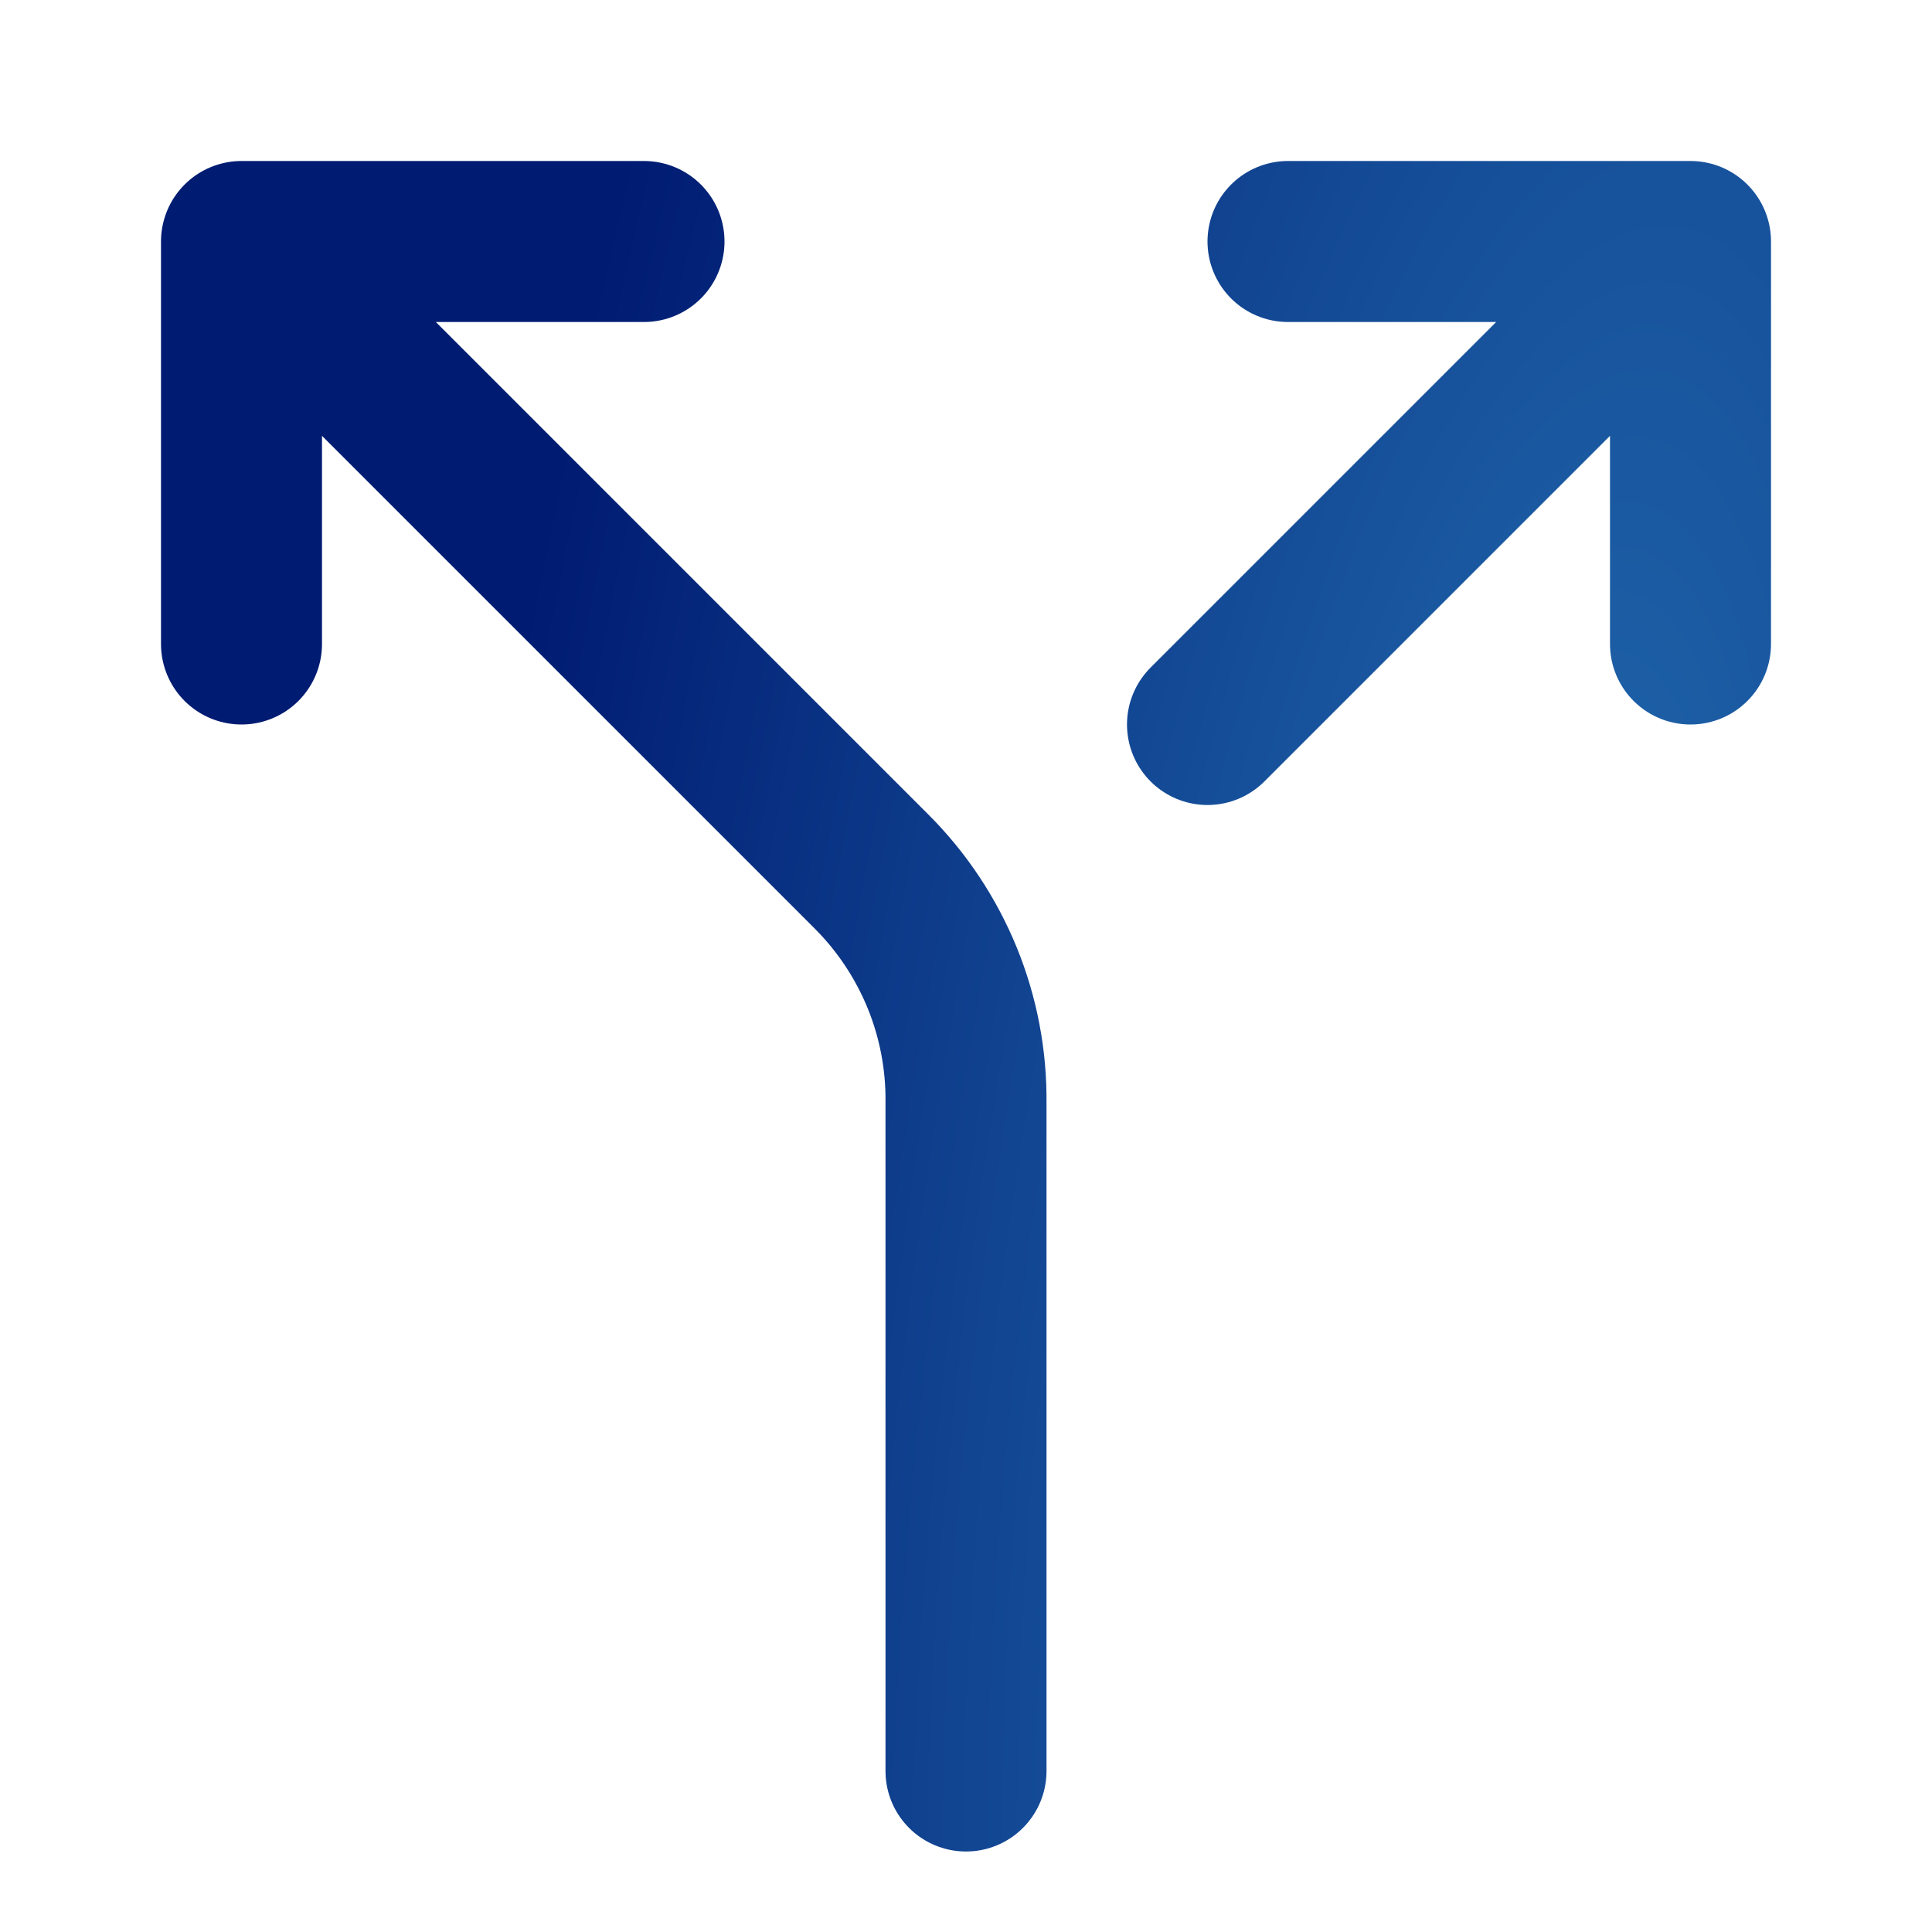
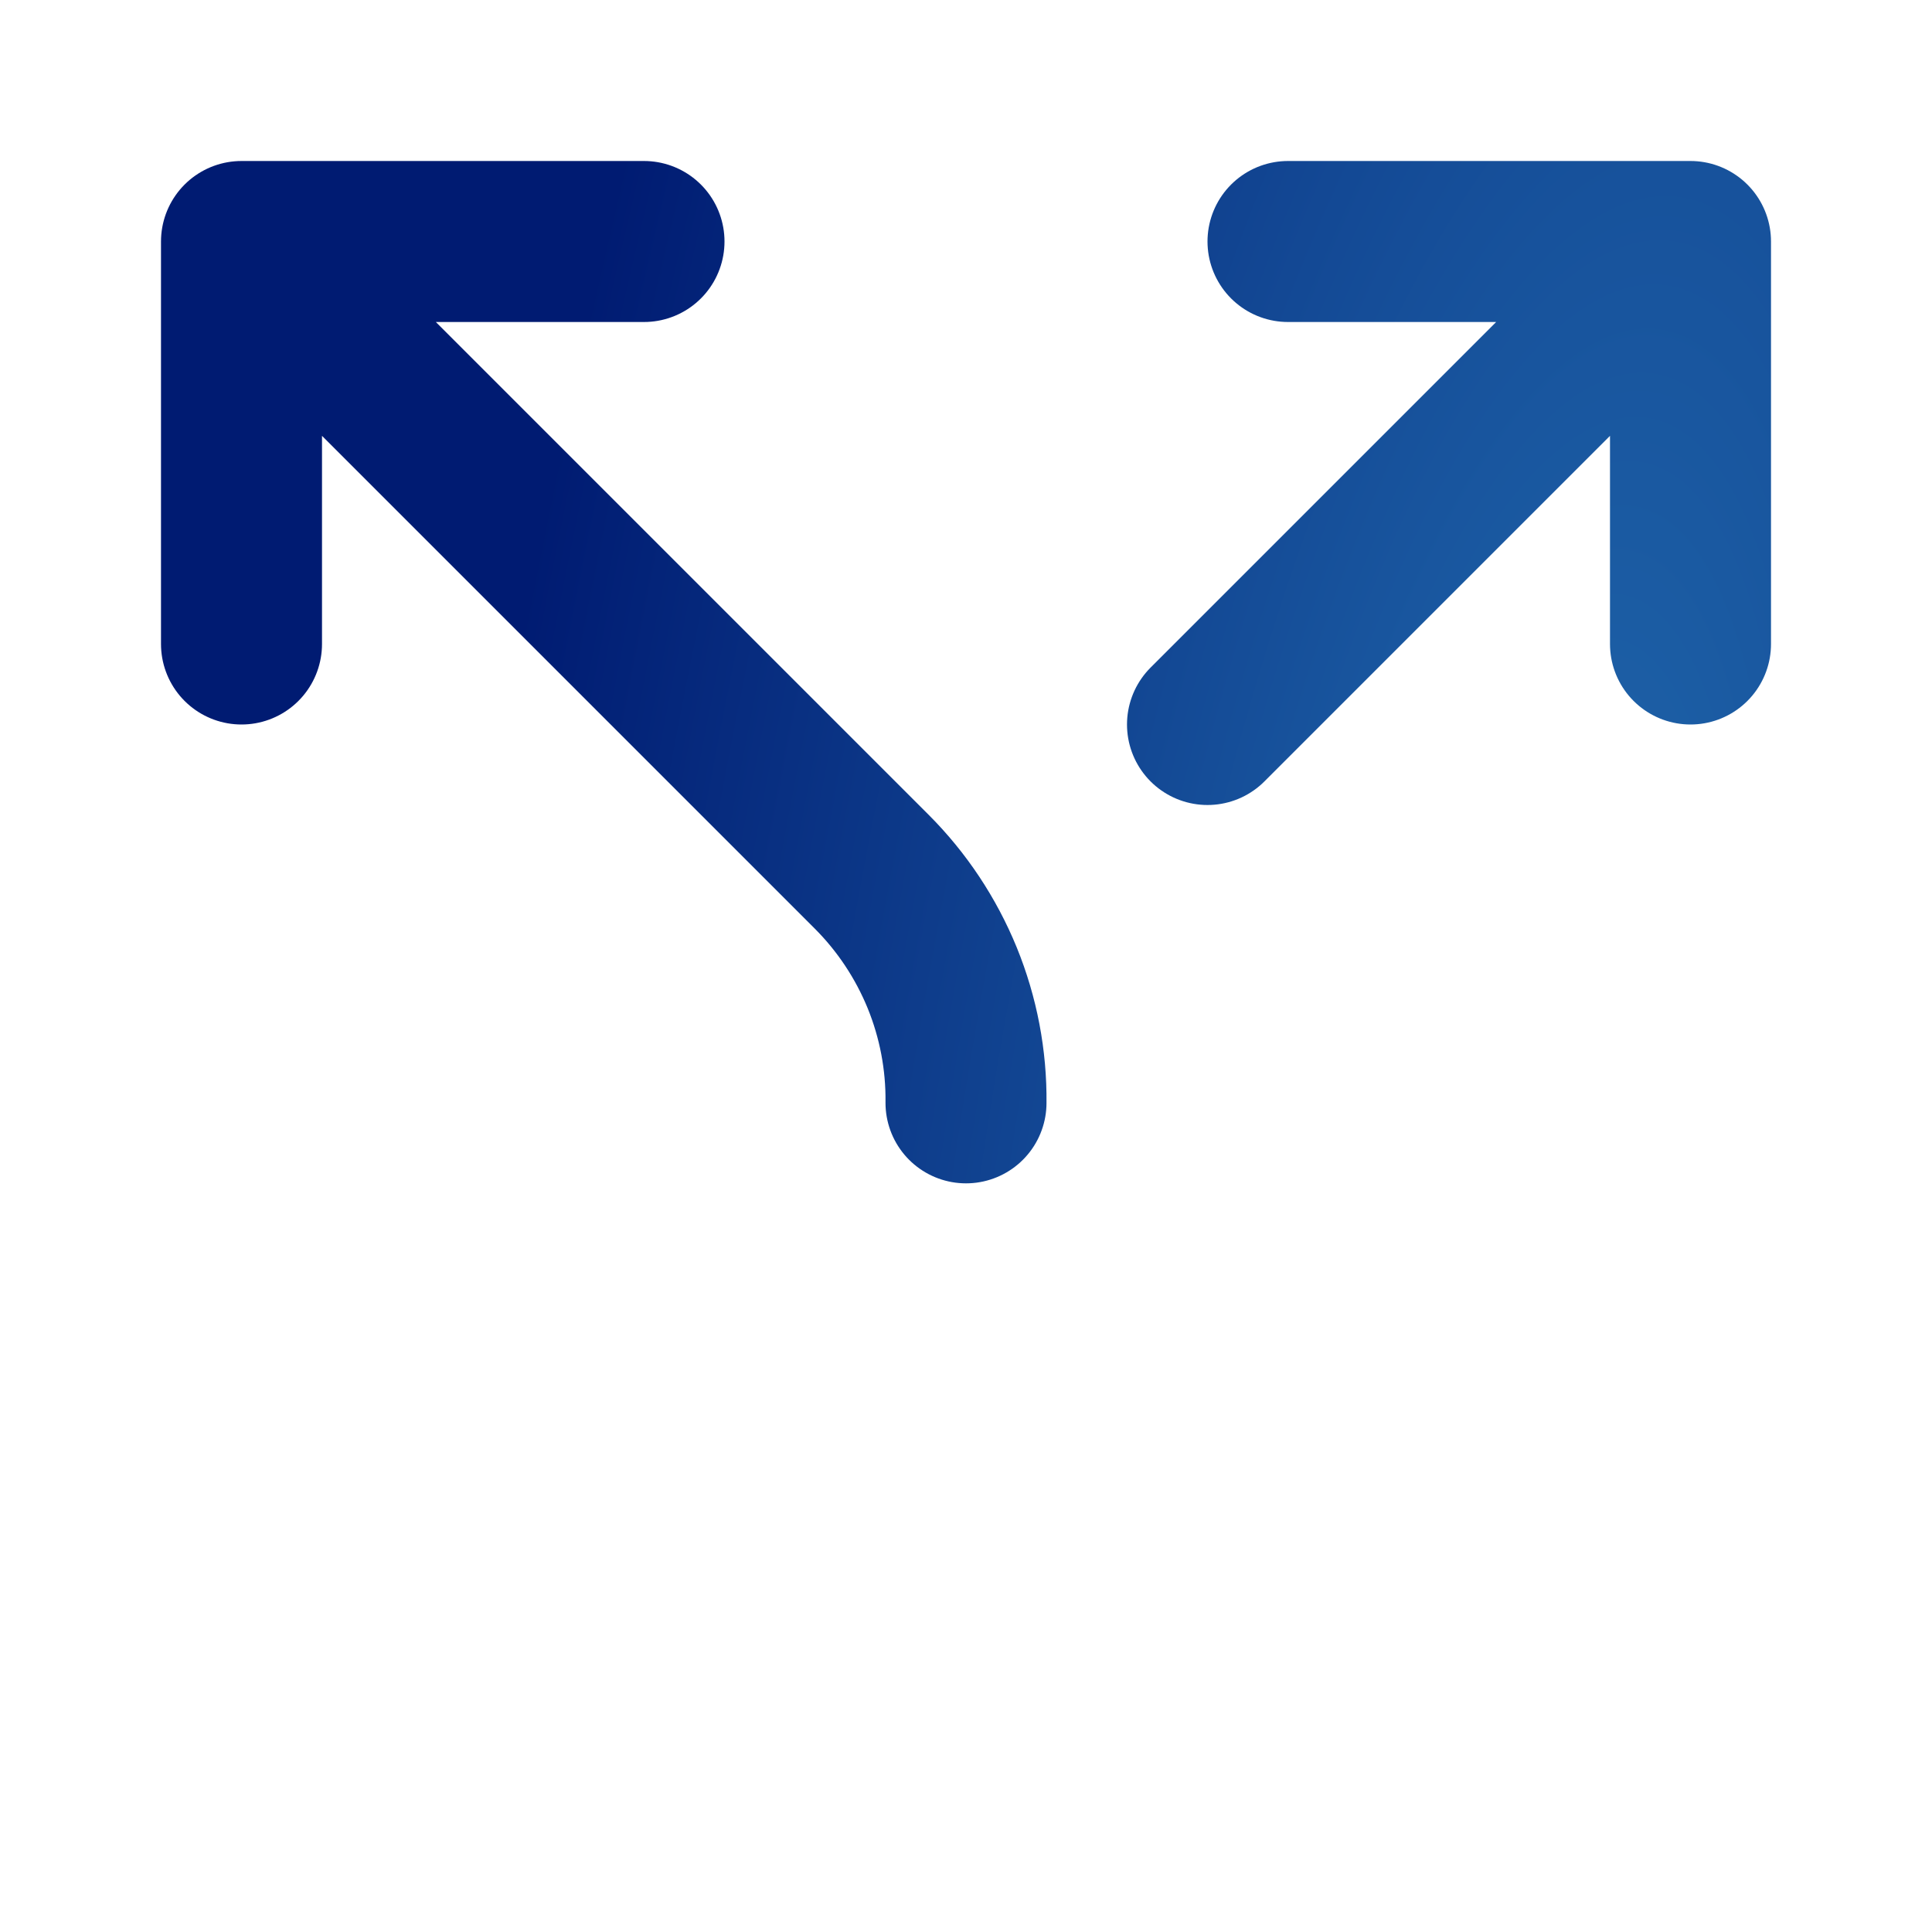
<svg xmlns="http://www.w3.org/2000/svg" width="24" height="24" viewBox="0 0 24 24" fill="none">
-   <path d="M16 3H21M21 3V8M21 3L15 9M8 3H3M3 3V8M3 3L10.828 10.828C11.205 11.205 11.502 11.653 11.704 12.146C11.905 12.639 12.006 13.167 12 13.7V22" stroke="url(#paint0_radial_17472_19042)" stroke-width="2" stroke-linecap="round" stroke-linejoin="round" />
+   <path d="M16 3H21M21 3V8M21 3L15 9M8 3H3M3 3V8M3 3L10.828 10.828C11.205 11.205 11.502 11.653 11.704 12.146C11.905 12.639 12.006 13.167 12 13.7" stroke="url(#paint0_radial_17472_19042)" stroke-width="2" stroke-linecap="round" stroke-linejoin="round" />
  <defs>
    <radialGradient id="paint0_radial_17472_19042" cx="0" cy="0" r="1" gradientTransform="matrix(-12.448 -8.557 8.107 -41.998 19.045 15.341)" gradientUnits="userSpaceOnUse">
      <stop stop-color="#216AAE" />
      <stop offset="1" stop-color="#001B72" />
    </radialGradient>
  </defs>
</svg>